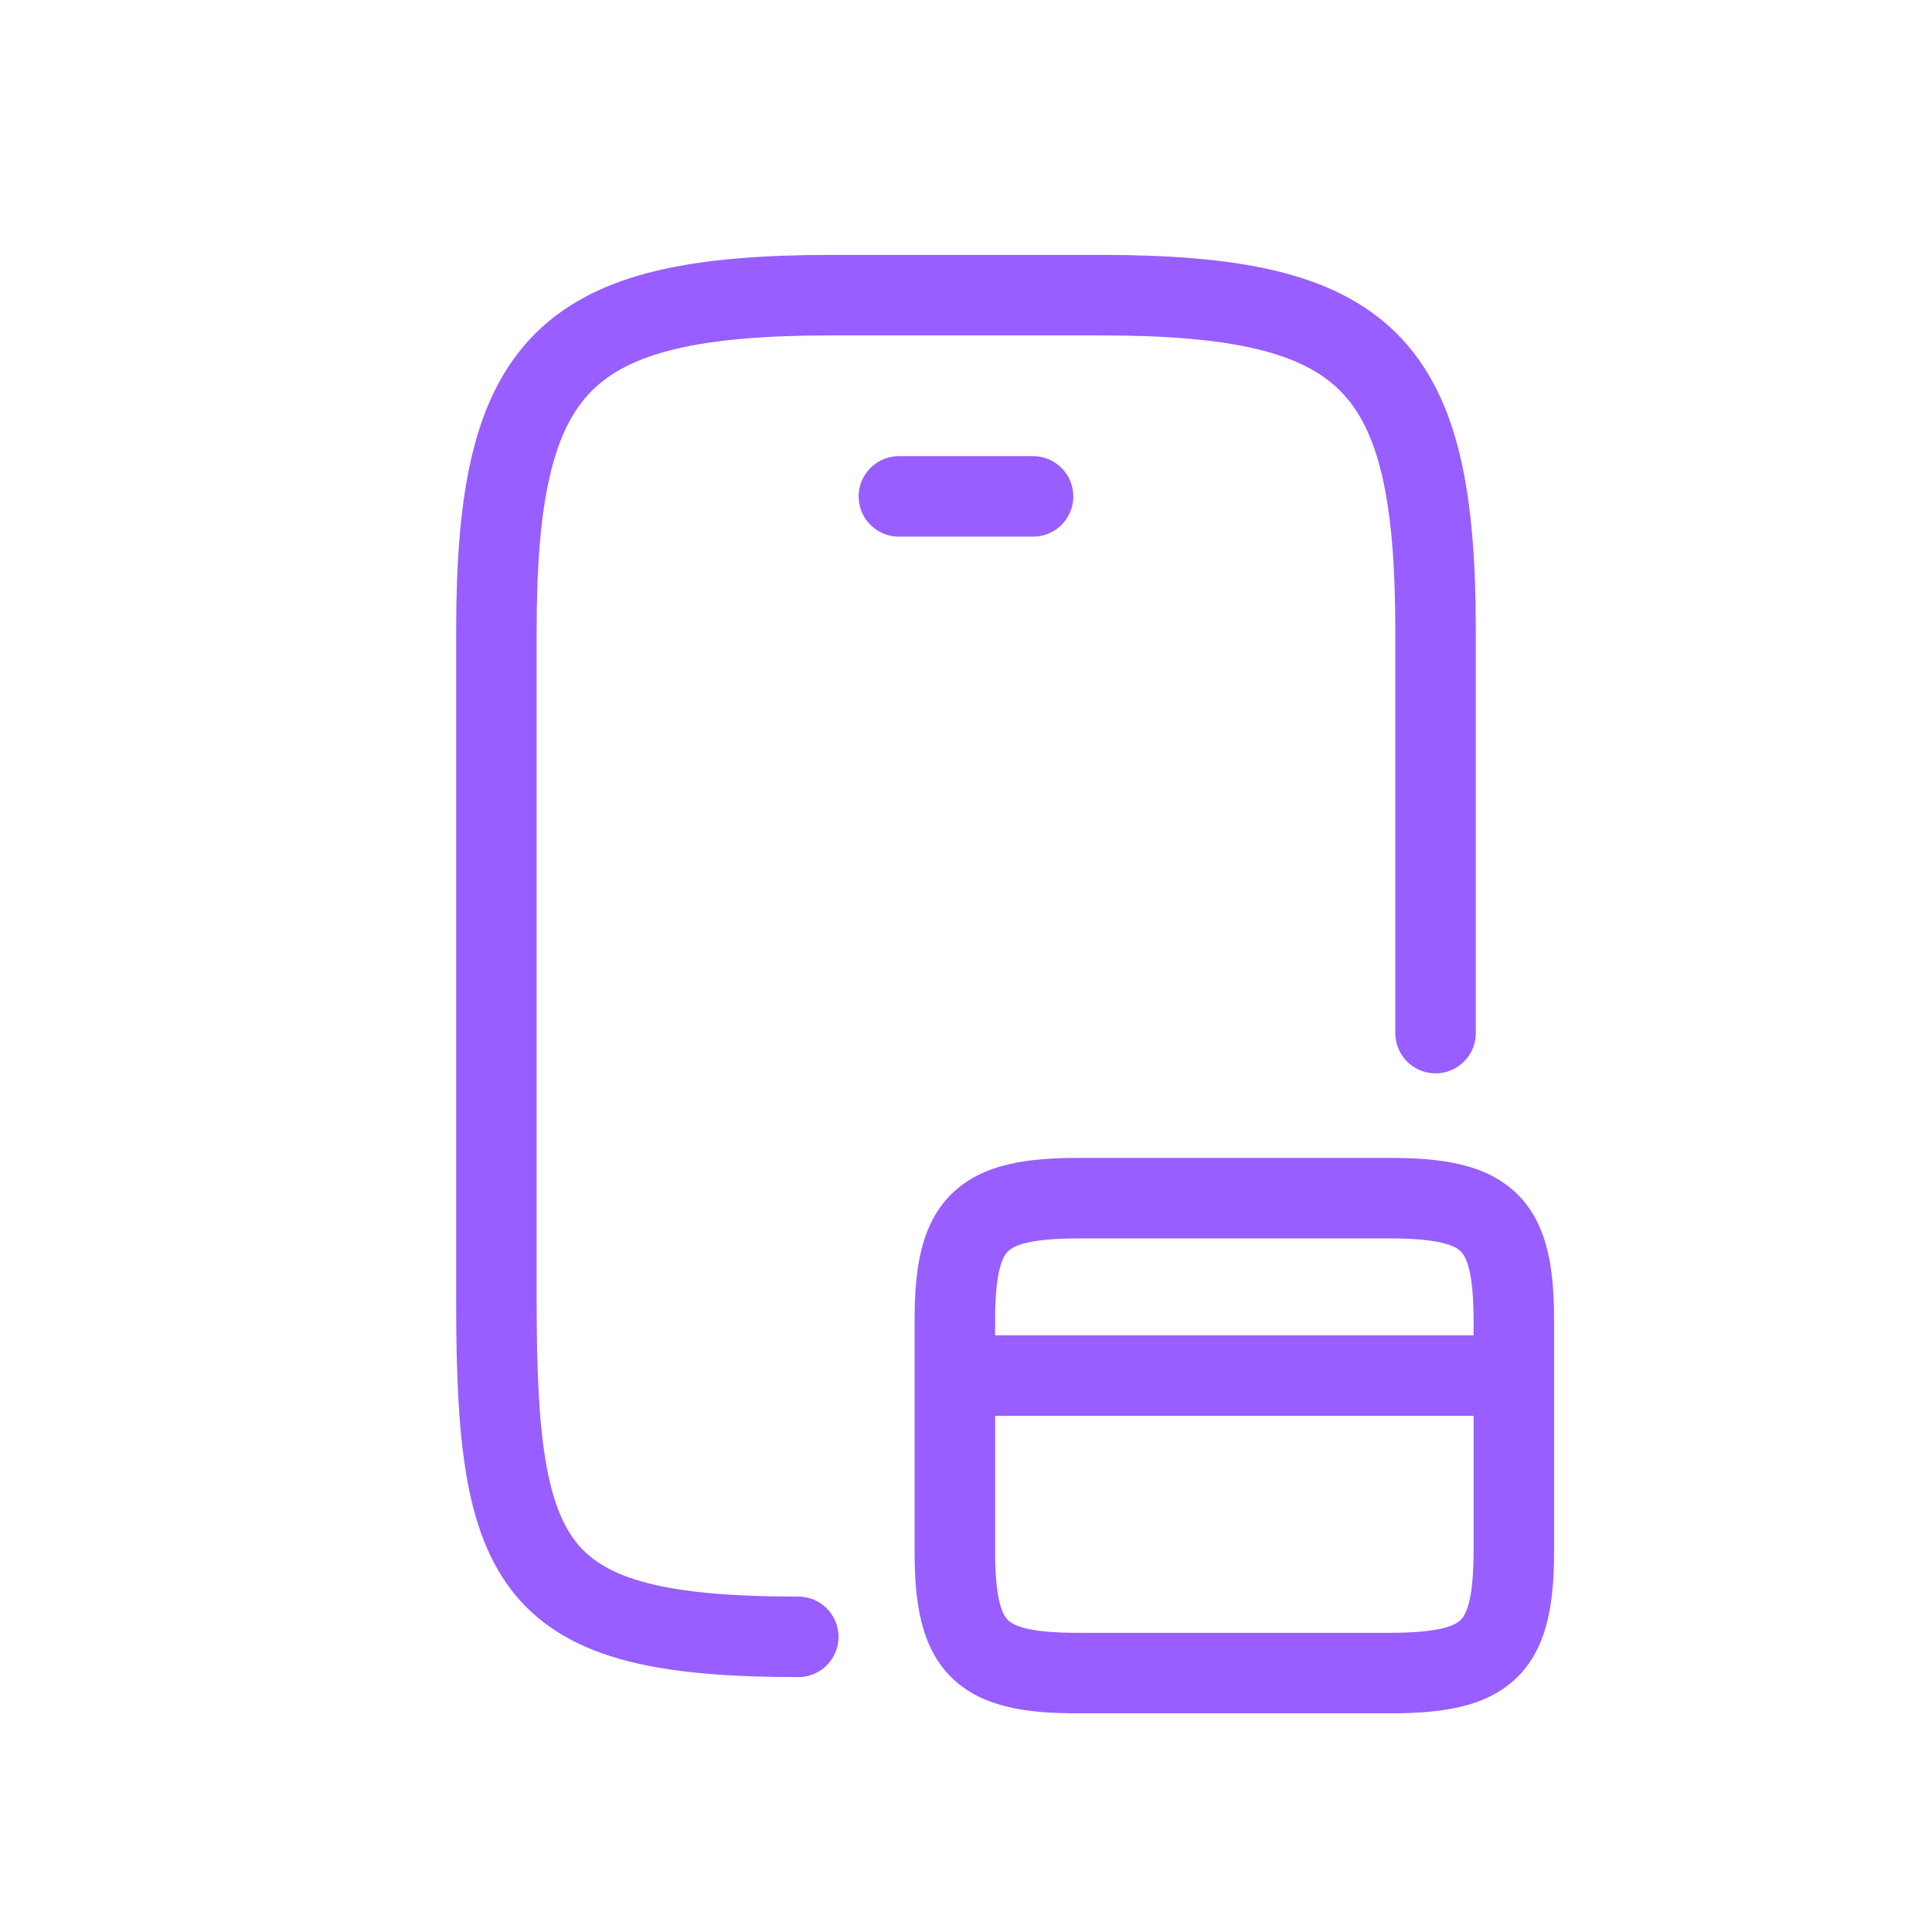
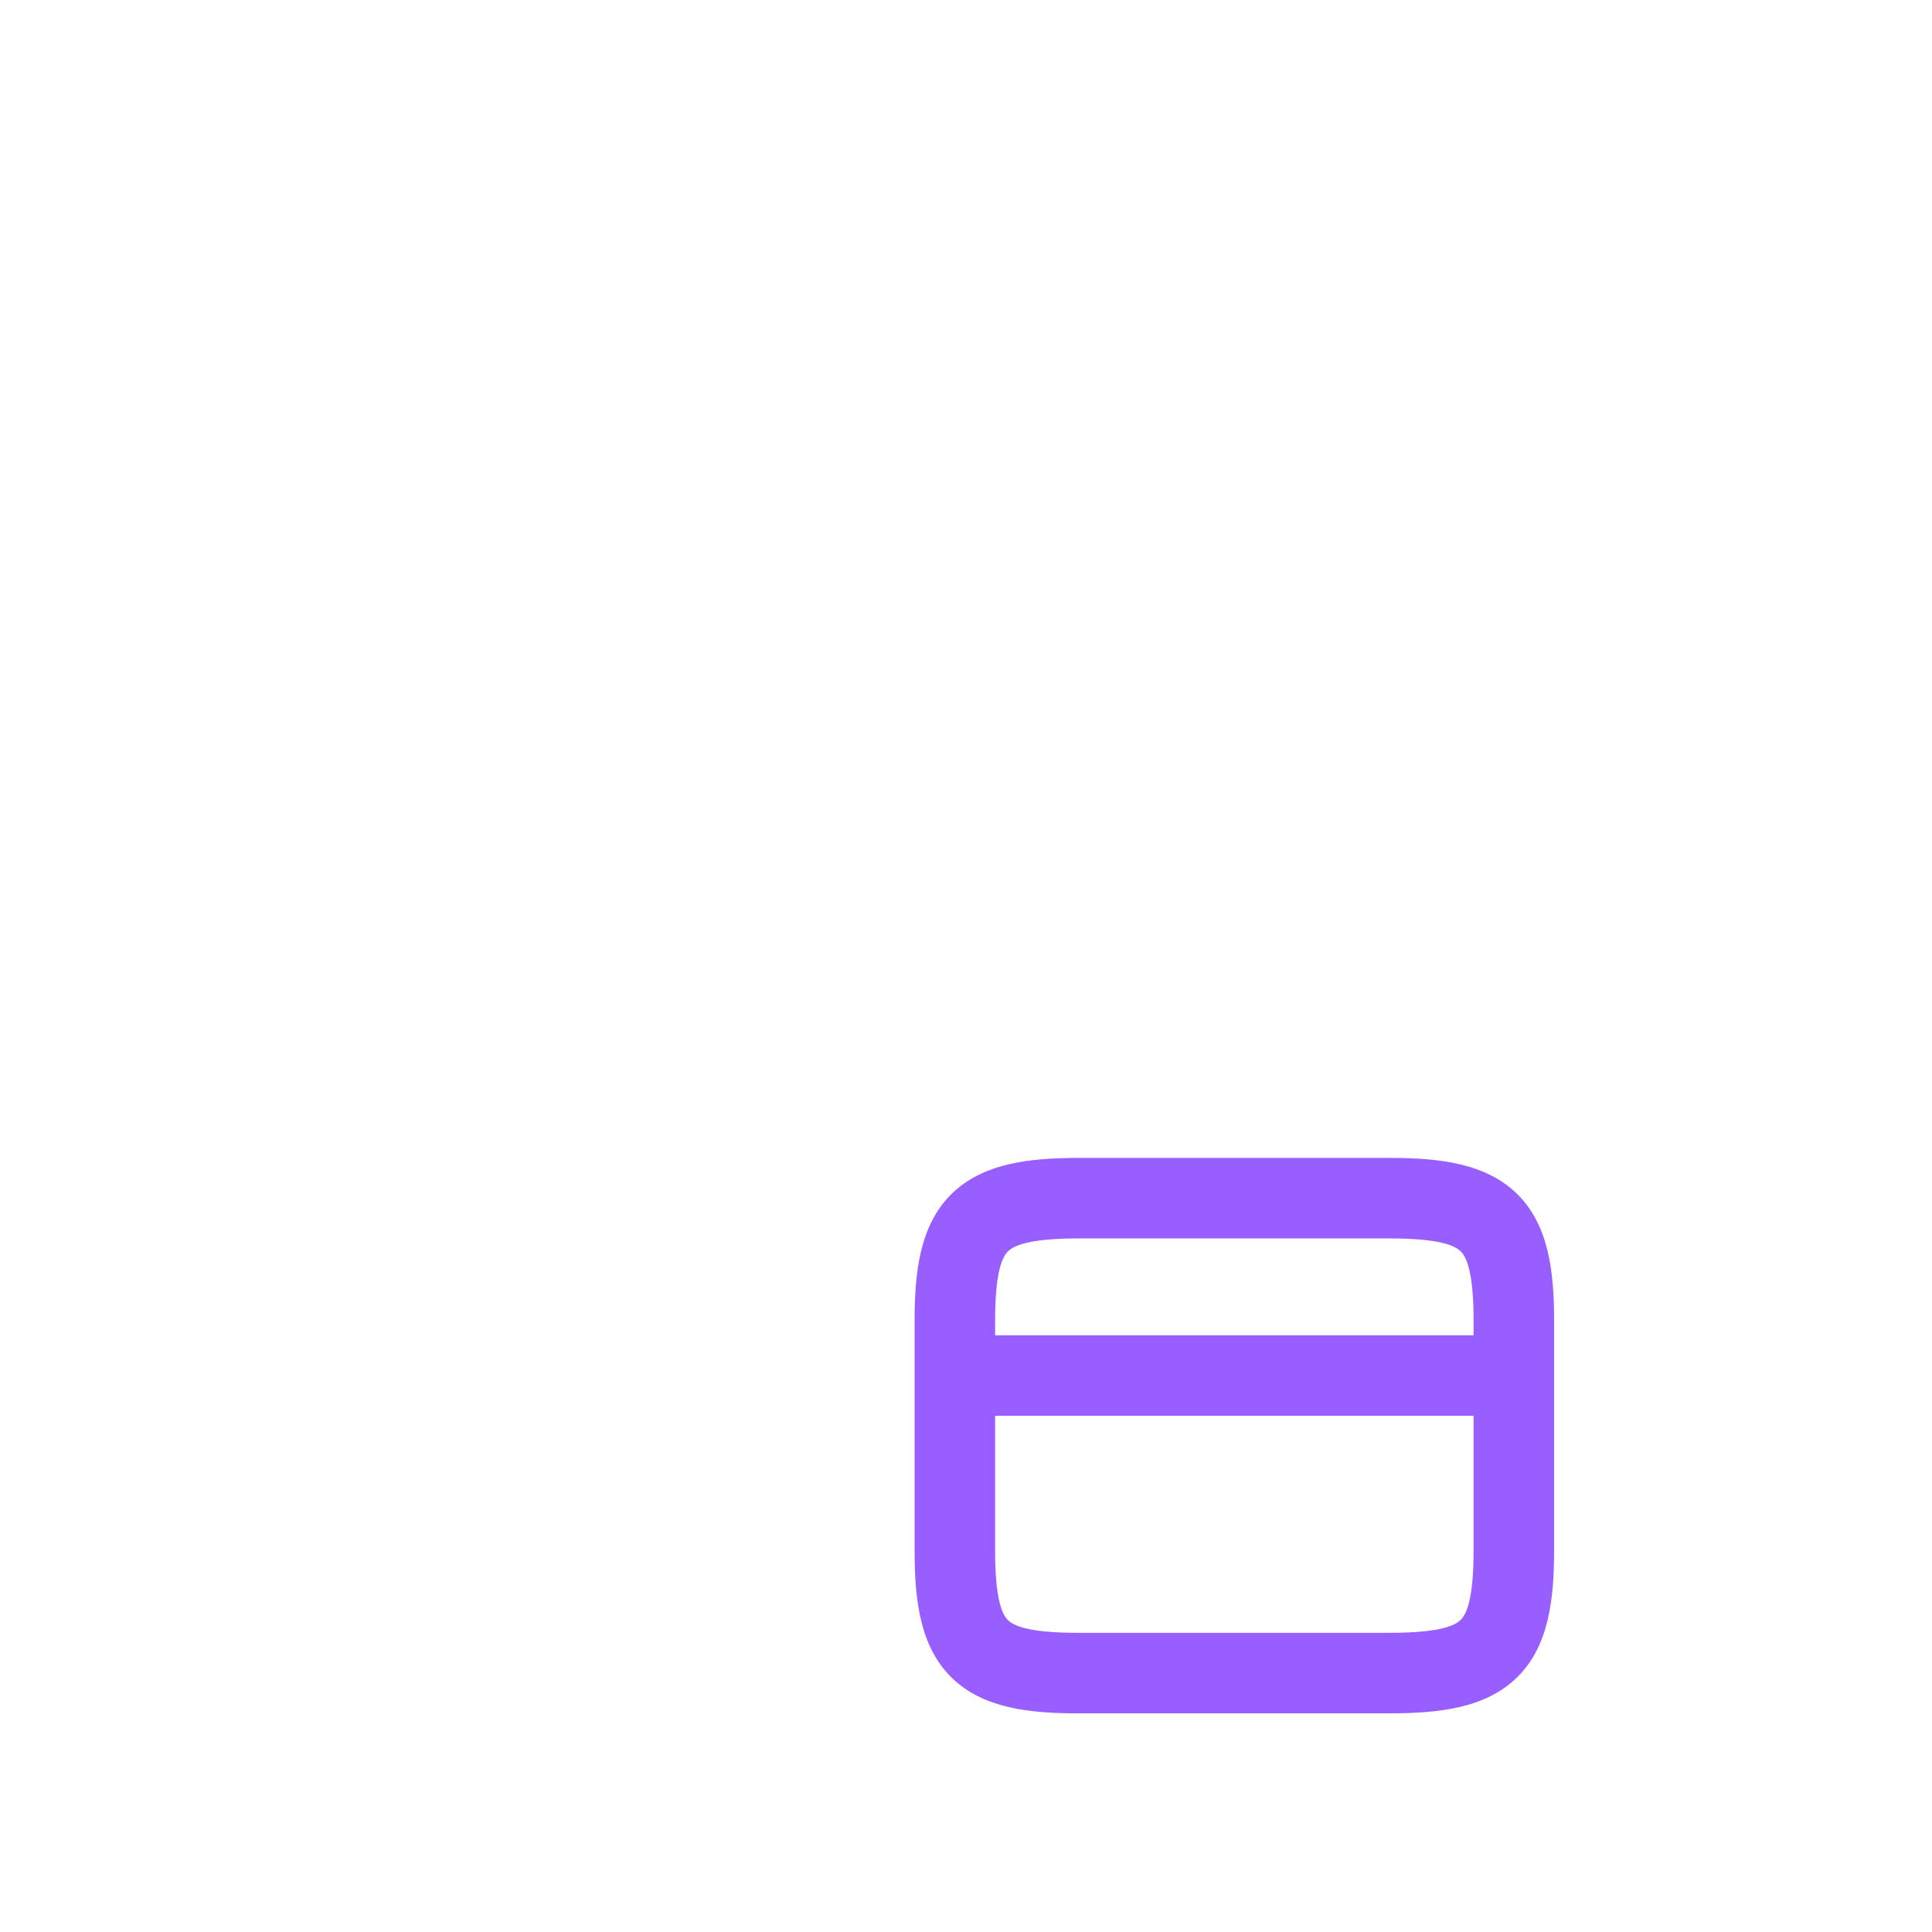
<svg xmlns="http://www.w3.org/2000/svg" width="48" height="48" viewBox="0 0 48 48" fill="none">
-   <path d="M19.833 40.667C13.166 40.667 12.333 39 12.333 32.333V15.667C12.333 9 14 7.333 20.666 7.333H27.333C34 7.333 35.666 9 35.666 15.667V25.667M25.666 12.333H22.333" stroke="#985EFF" stroke-width="2" stroke-miterlimit="10" stroke-linecap="round" stroke-linejoin="round" />
  <path fill-rule="evenodd" clip-rule="evenodd" d="M25.043 31.09C24.902 31.229 24.723 31.593 24.723 32.817V33.175H36.611V32.817C36.611 31.593 36.432 31.23 36.291 31.09C36.145 30.946 35.766 30.768 34.521 30.768H26.806C25.565 30.768 25.188 30.946 25.043 31.09ZM38.611 32.817C38.611 31.603 38.482 30.442 37.696 29.667C36.915 28.896 35.749 28.768 34.521 28.768H26.806C25.581 28.768 24.417 28.896 23.637 29.667C22.852 30.443 22.723 31.603 22.723 32.817V38.525C22.723 39.738 22.852 40.9 23.637 41.674C24.419 42.445 25.583 42.57 26.807 42.567H34.528C35.753 42.567 36.917 42.439 37.697 41.668C38.482 40.892 38.611 39.732 38.611 38.518V32.817ZM36.611 35.175H24.723V38.525C24.723 39.749 24.902 40.112 25.042 40.251C25.186 40.393 25.562 40.57 26.803 40.567L26.806 40.567L34.528 40.567C35.769 40.567 36.146 40.389 36.291 40.245C36.432 40.106 36.611 39.742 36.611 38.518V35.175Z" fill="#985EFF" />
</svg>